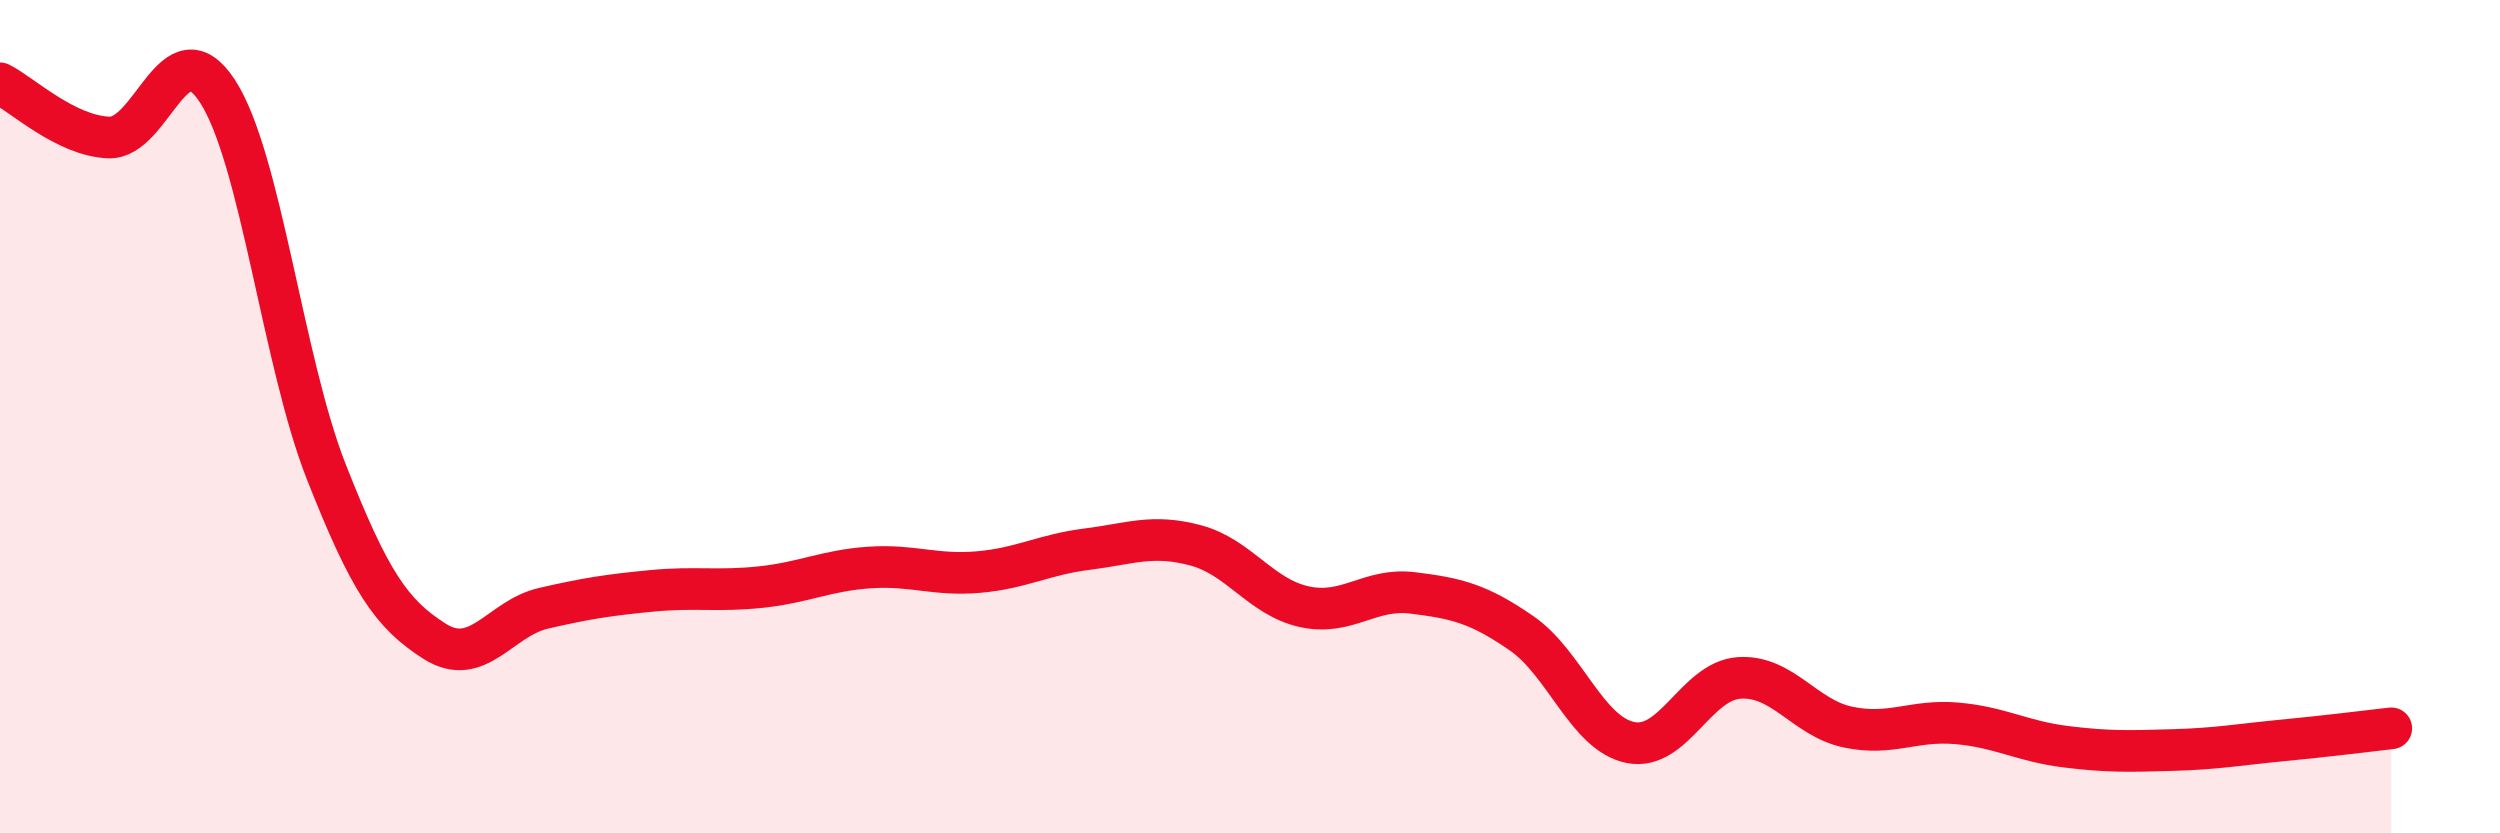
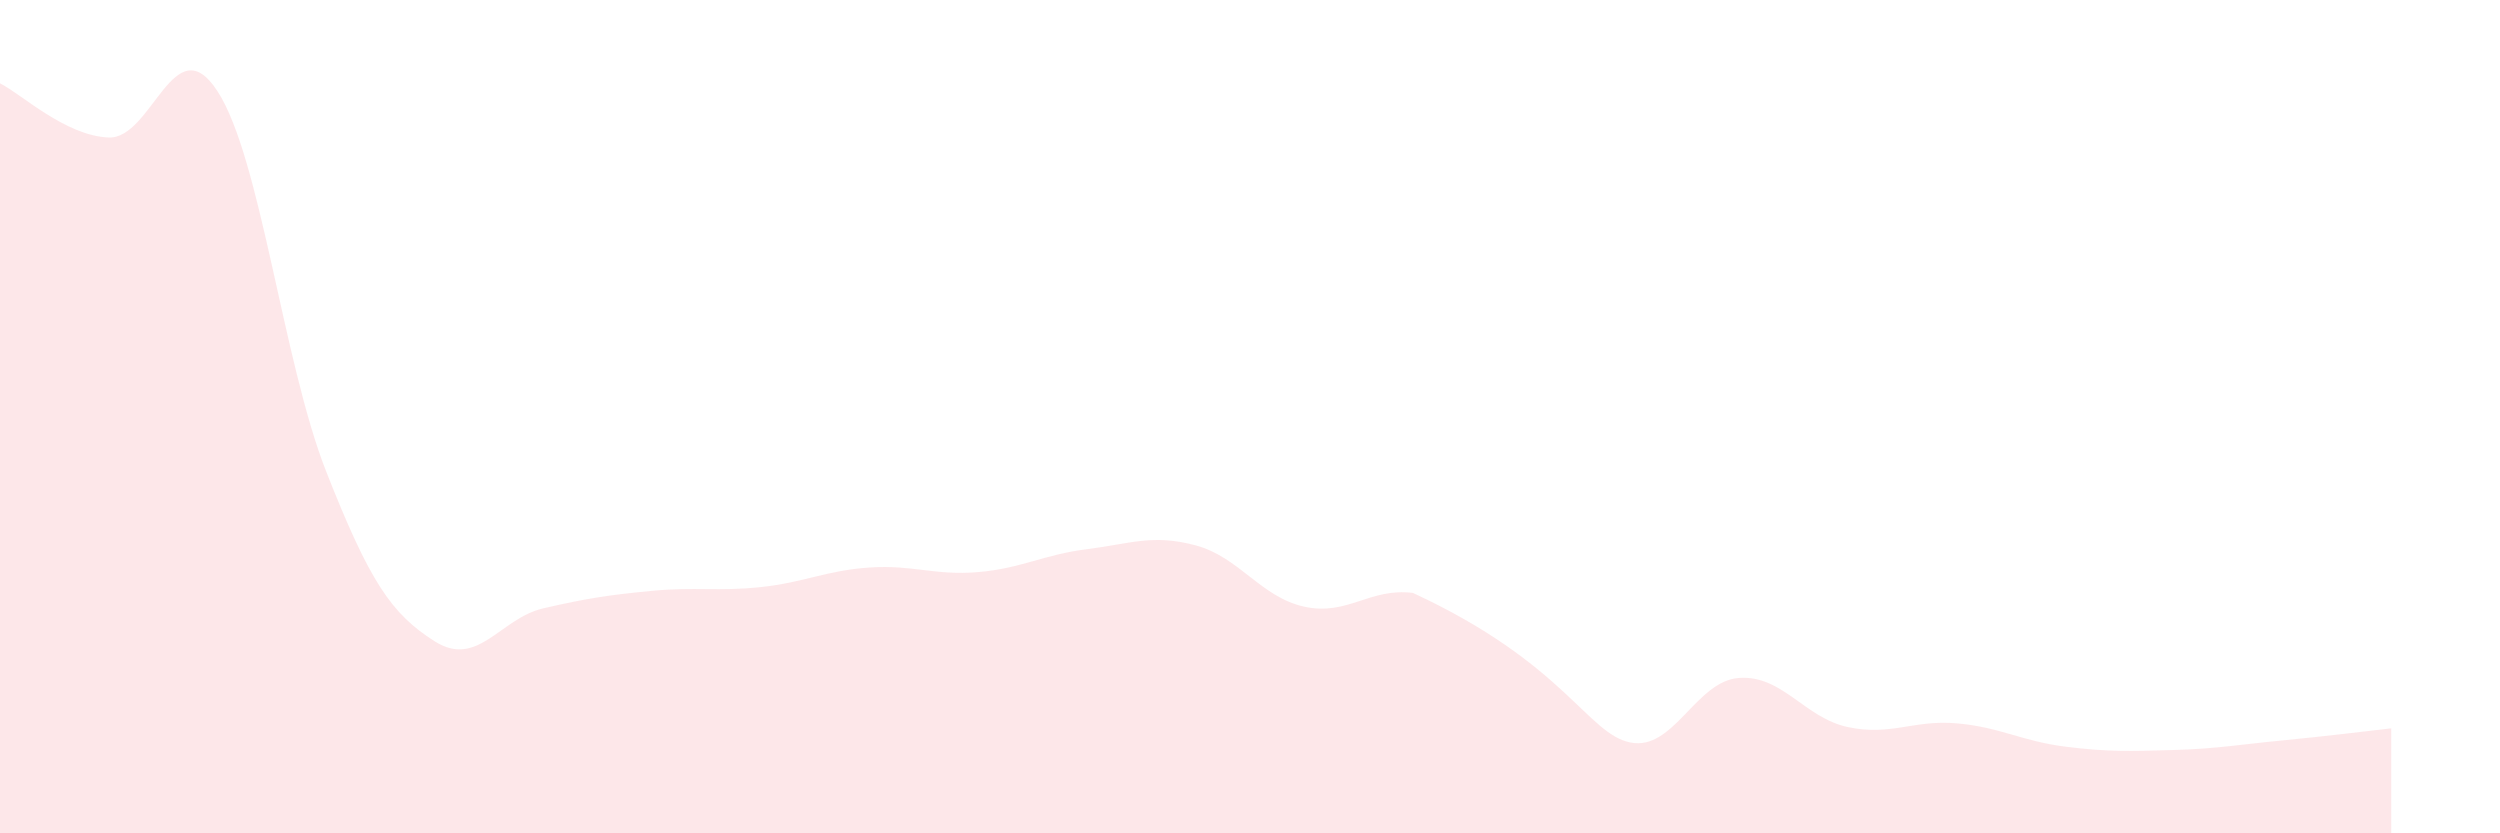
<svg xmlns="http://www.w3.org/2000/svg" width="60" height="20" viewBox="0 0 60 20">
-   <path d="M 0,2 C 0.52,2.26 1.57,3.26 2.61,3.3 C 3.65,3.34 4.18,0.59 5.22,2.19 C 6.26,3.79 6.79,8.68 7.83,11.32 C 8.87,13.96 9.39,14.73 10.43,15.39 C 11.47,16.05 12,14.84 13.04,14.6 C 14.08,14.36 14.61,14.28 15.65,14.18 C 16.69,14.08 17.22,14.2 18.26,14.09 C 19.3,13.98 19.83,13.69 20.87,13.62 C 21.91,13.55 22.44,13.82 23.48,13.73 C 24.52,13.64 25.05,13.31 26.09,13.18 C 27.13,13.05 27.66,12.81 28.7,13.09 C 29.74,13.37 30.26,14.33 31.3,14.56 C 32.34,14.79 32.87,14.1 33.91,14.23 C 34.95,14.36 35.48,14.48 36.52,15.2 C 37.56,15.92 38.09,17.61 39.13,17.82 C 40.17,18.03 40.7,16.34 41.74,16.27 C 42.78,16.2 43.31,17.23 44.35,17.45 C 45.39,17.67 45.92,17.27 46.96,17.36 C 48,17.45 48.53,17.79 49.57,17.92 C 50.61,18.05 51.13,18.03 52.17,18 C 53.21,17.97 53.74,17.87 54.78,17.77 C 55.82,17.67 56.87,17.54 57.39,17.48L57.39 20L0 20Z" fill="#EB0A25" opacity="0.1" stroke-linecap="round" stroke-linejoin="round" />
-   <path d="M 0,2 C 0.52,2.26 1.57,3.26 2.61,3.3 C 3.65,3.34 4.18,0.59 5.22,2.19 C 6.26,3.79 6.79,8.68 7.83,11.32 C 8.87,13.96 9.39,14.73 10.43,15.39 C 11.47,16.05 12,14.84 13.04,14.6 C 14.08,14.36 14.61,14.28 15.65,14.18 C 16.69,14.08 17.22,14.2 18.26,14.09 C 19.3,13.98 19.83,13.69 20.87,13.62 C 21.91,13.55 22.44,13.82 23.48,13.73 C 24.52,13.64 25.05,13.31 26.09,13.18 C 27.13,13.05 27.66,12.81 28.7,13.09 C 29.74,13.37 30.26,14.33 31.3,14.56 C 32.34,14.79 32.87,14.1 33.91,14.23 C 34.95,14.36 35.48,14.48 36.52,15.2 C 37.56,15.92 38.09,17.61 39.13,17.82 C 40.17,18.03 40.7,16.34 41.74,16.27 C 42.78,16.2 43.31,17.23 44.35,17.45 C 45.39,17.67 45.92,17.27 46.96,17.36 C 48,17.45 48.53,17.79 49.57,17.92 C 50.61,18.05 51.13,18.03 52.17,18 C 53.21,17.97 53.74,17.87 54.78,17.77 C 55.82,17.67 56.87,17.54 57.39,17.48" stroke="#EB0A25" stroke-width="1" fill="none" stroke-linecap="round" stroke-linejoin="round" />
+   <path d="M 0,2 C 0.52,2.26 1.57,3.26 2.61,3.3 C 3.65,3.34 4.18,0.59 5.22,2.19 C 6.26,3.79 6.79,8.68 7.83,11.32 C 8.87,13.96 9.39,14.73 10.43,15.39 C 11.47,16.05 12,14.84 13.04,14.6 C 14.08,14.36 14.61,14.28 15.65,14.18 C 16.69,14.08 17.22,14.2 18.26,14.09 C 19.3,13.98 19.83,13.69 20.87,13.62 C 21.91,13.55 22.44,13.82 23.48,13.73 C 24.52,13.64 25.05,13.31 26.09,13.18 C 27.13,13.05 27.66,12.81 28.7,13.09 C 29.74,13.37 30.26,14.33 31.3,14.56 C 32.34,14.79 32.87,14.1 33.91,14.23 C 37.56,15.92 38.09,17.61 39.13,17.82 C 40.17,18.03 40.7,16.34 41.74,16.27 C 42.78,16.2 43.31,17.23 44.35,17.45 C 45.39,17.67 45.92,17.27 46.96,17.36 C 48,17.45 48.53,17.79 49.57,17.92 C 50.61,18.05 51.13,18.03 52.17,18 C 53.21,17.97 53.74,17.87 54.78,17.77 C 55.82,17.67 56.87,17.54 57.39,17.48L57.39 20L0 20Z" fill="#EB0A25" opacity="0.1" stroke-linecap="round" stroke-linejoin="round" />
</svg>